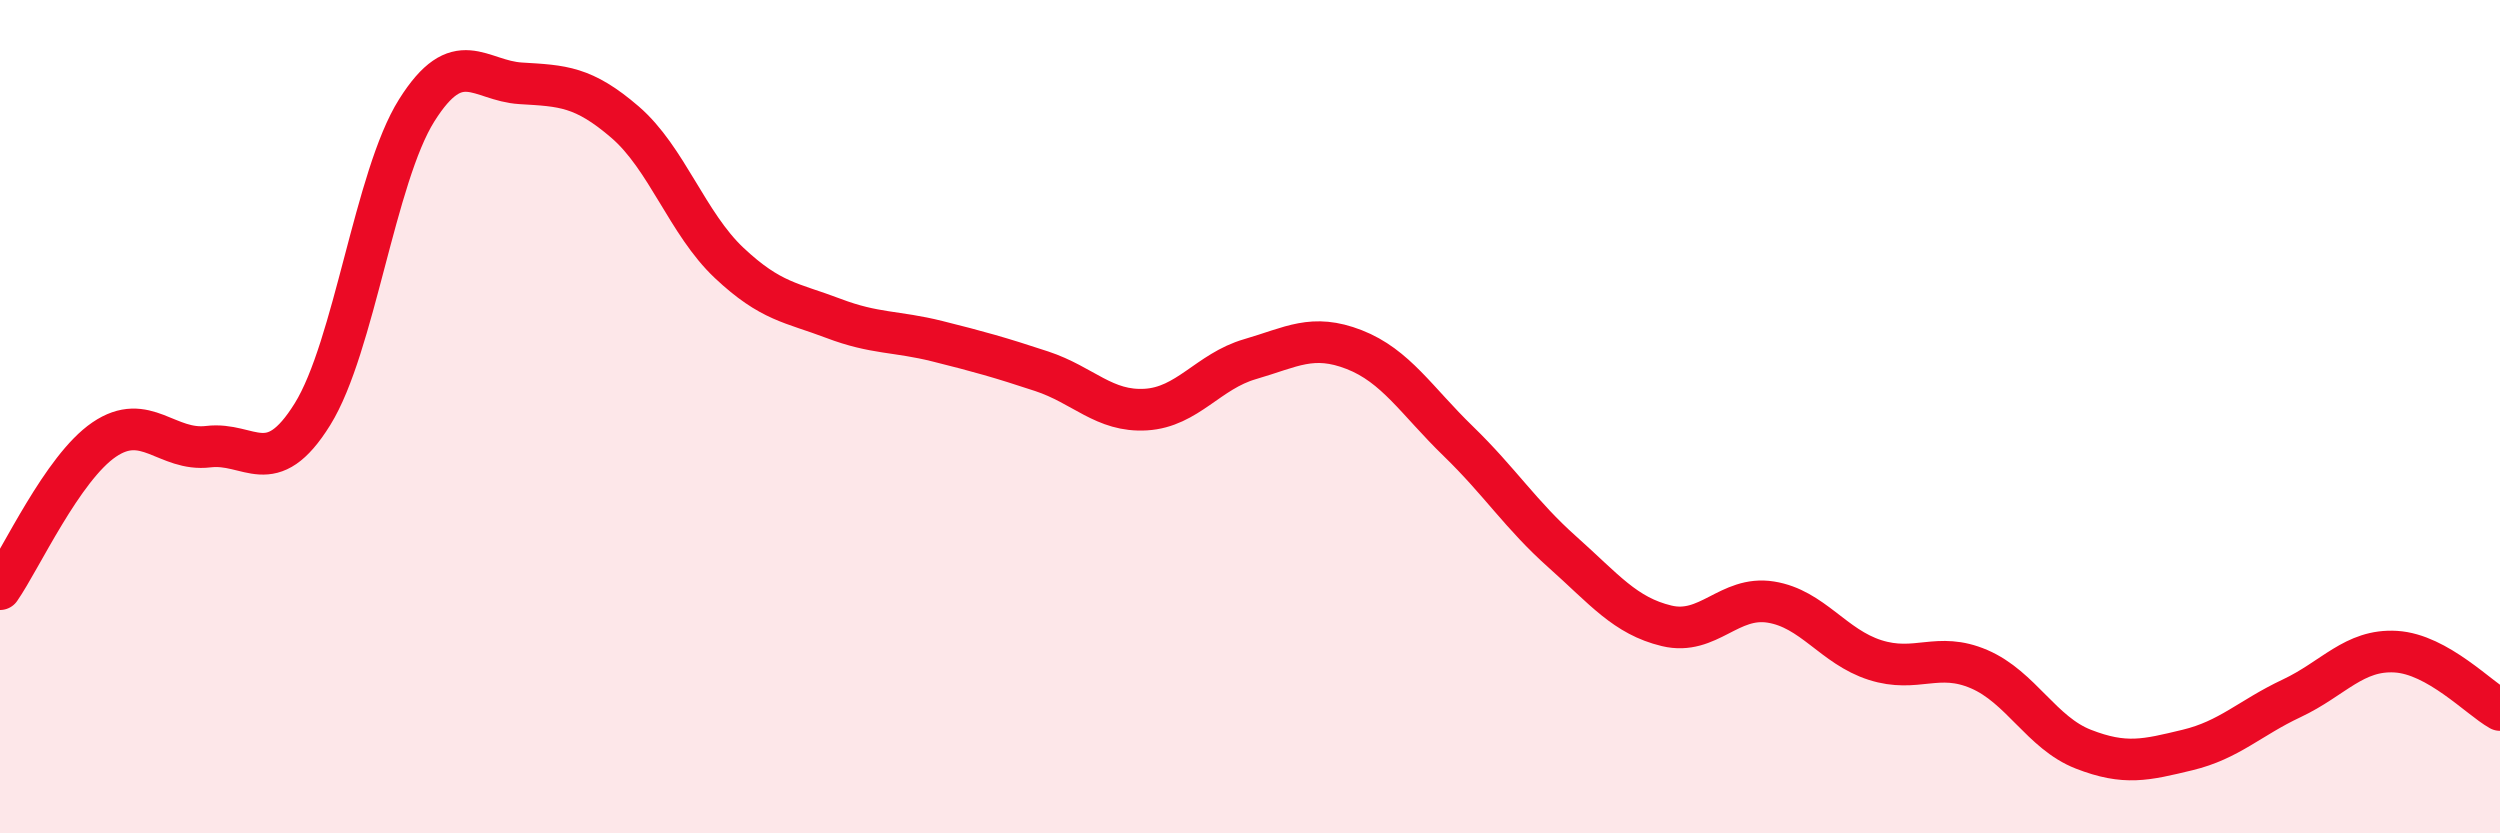
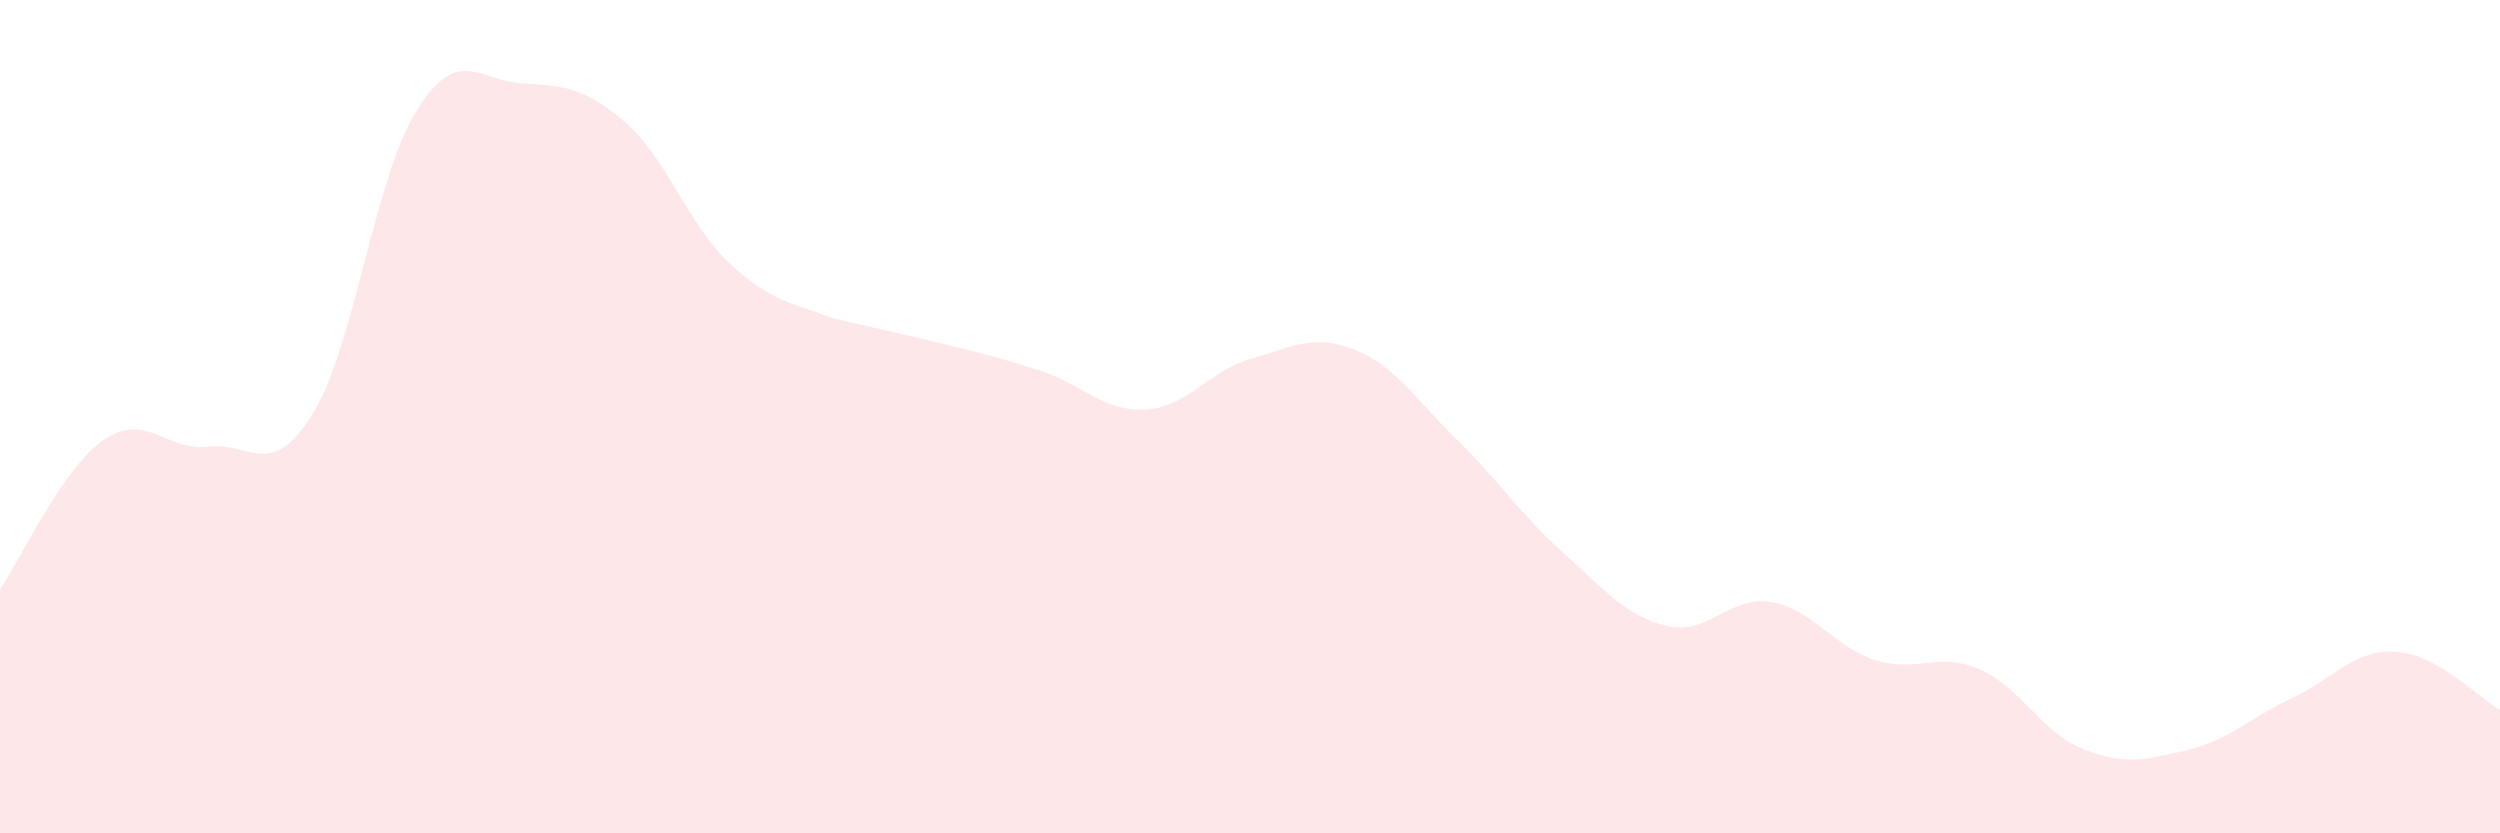
<svg xmlns="http://www.w3.org/2000/svg" width="60" height="20" viewBox="0 0 60 20">
-   <path d="M 0,14.14 C 0.5,13.42 1.5,11.23 2.5,10.55 C 3.5,9.87 4,10.84 5,10.72 C 6,10.6 6.5,11.55 7.5,9.94 C 8.5,8.33 9,4.24 10,2.65 C 11,1.06 11.5,1.94 12.5,2 C 13.5,2.06 14,2.07 15,2.93 C 16,3.79 16.5,5.37 17.5,6.31 C 18.5,7.25 19,7.26 20,7.64 C 21,8.02 21.5,7.94 22.5,8.19 C 23.5,8.44 24,8.58 25,8.91 C 26,9.24 26.5,9.89 27.5,9.83 C 28.5,9.77 29,8.91 30,8.62 C 31,8.33 31.5,8 32.5,8.39 C 33.5,8.78 34,9.62 35,10.59 C 36,11.56 36.5,12.36 37.5,13.25 C 38.5,14.14 39,14.78 40,15.02 C 41,15.26 41.5,14.29 42.5,14.45 C 43.5,14.61 44,15.52 45,15.84 C 46,16.16 46.5,15.63 47.5,16.06 C 48.5,16.49 49,17.59 50,17.98 C 51,18.37 51.5,18.24 52.5,18 C 53.5,17.76 54,17.23 55,16.76 C 56,16.29 56.5,15.58 57.5,15.64 C 58.5,15.7 59.5,16.76 60,17.04L60 20L0 20Z" fill="#EB0A25" opacity="0.1" stroke-linecap="round" stroke-linejoin="round" />
-   <path d="M 0,14.14 C 0.5,13.42 1.5,11.23 2.5,10.55 C 3.5,9.87 4,10.84 5,10.72 C 6,10.6 6.5,11.55 7.5,9.94 C 8.5,8.33 9,4.24 10,2.65 C 11,1.06 11.5,1.94 12.5,2 C 13.5,2.06 14,2.07 15,2.93 C 16,3.79 16.5,5.37 17.5,6.31 C 18.5,7.25 19,7.26 20,7.64 C 21,8.02 21.5,7.94 22.5,8.19 C 23.5,8.44 24,8.58 25,8.91 C 26,9.24 26.5,9.89 27.5,9.83 C 28.5,9.77 29,8.91 30,8.62 C 31,8.33 31.5,8 32.5,8.39 C 33.5,8.78 34,9.62 35,10.59 C 36,11.56 36.5,12.36 37.5,13.25 C 38.5,14.14 39,14.78 40,15.02 C 41,15.26 41.5,14.29 42.5,14.45 C 43.5,14.61 44,15.52 45,15.84 C 46,16.16 46.5,15.63 47.5,16.06 C 48.5,16.49 49,17.59 50,17.98 C 51,18.37 51.5,18.24 52.5,18 C 53.5,17.76 54,17.23 55,16.76 C 56,16.29 56.5,15.58 57.5,15.64 C 58.5,15.7 59.5,16.76 60,17.04" stroke="#EB0A25" stroke-width="1" fill="none" stroke-linecap="round" stroke-linejoin="round" />
+   <path d="M 0,14.14 C 0.5,13.42 1.5,11.23 2.5,10.55 C 3.5,9.87 4,10.84 5,10.72 C 6,10.6 6.5,11.55 7.5,9.94 C 8.5,8.33 9,4.24 10,2.65 C 11,1.06 11.5,1.94 12.5,2 C 13.5,2.06 14,2.07 15,2.93 C 16,3.79 16.5,5.37 17.5,6.31 C 18.5,7.25 19,7.26 20,7.64 C 23.5,8.44 24,8.58 25,8.91 C 26,9.24 26.5,9.89 27.5,9.83 C 28.5,9.77 29,8.91 30,8.62 C 31,8.33 31.5,8 32.5,8.39 C 33.5,8.78 34,9.62 35,10.59 C 36,11.56 36.5,12.36 37.5,13.25 C 38.5,14.14 39,14.78 40,15.02 C 41,15.26 41.5,14.29 42.5,14.45 C 43.5,14.61 44,15.52 45,15.84 C 46,16.16 46.5,15.63 47.5,16.06 C 48.5,16.49 49,17.59 50,17.98 C 51,18.37 51.5,18.24 52.5,18 C 53.5,17.76 54,17.23 55,16.76 C 56,16.29 56.5,15.58 57.5,15.64 C 58.5,15.7 59.5,16.76 60,17.04L60 20L0 20Z" fill="#EB0A25" opacity="0.1" stroke-linecap="round" stroke-linejoin="round" />
</svg>